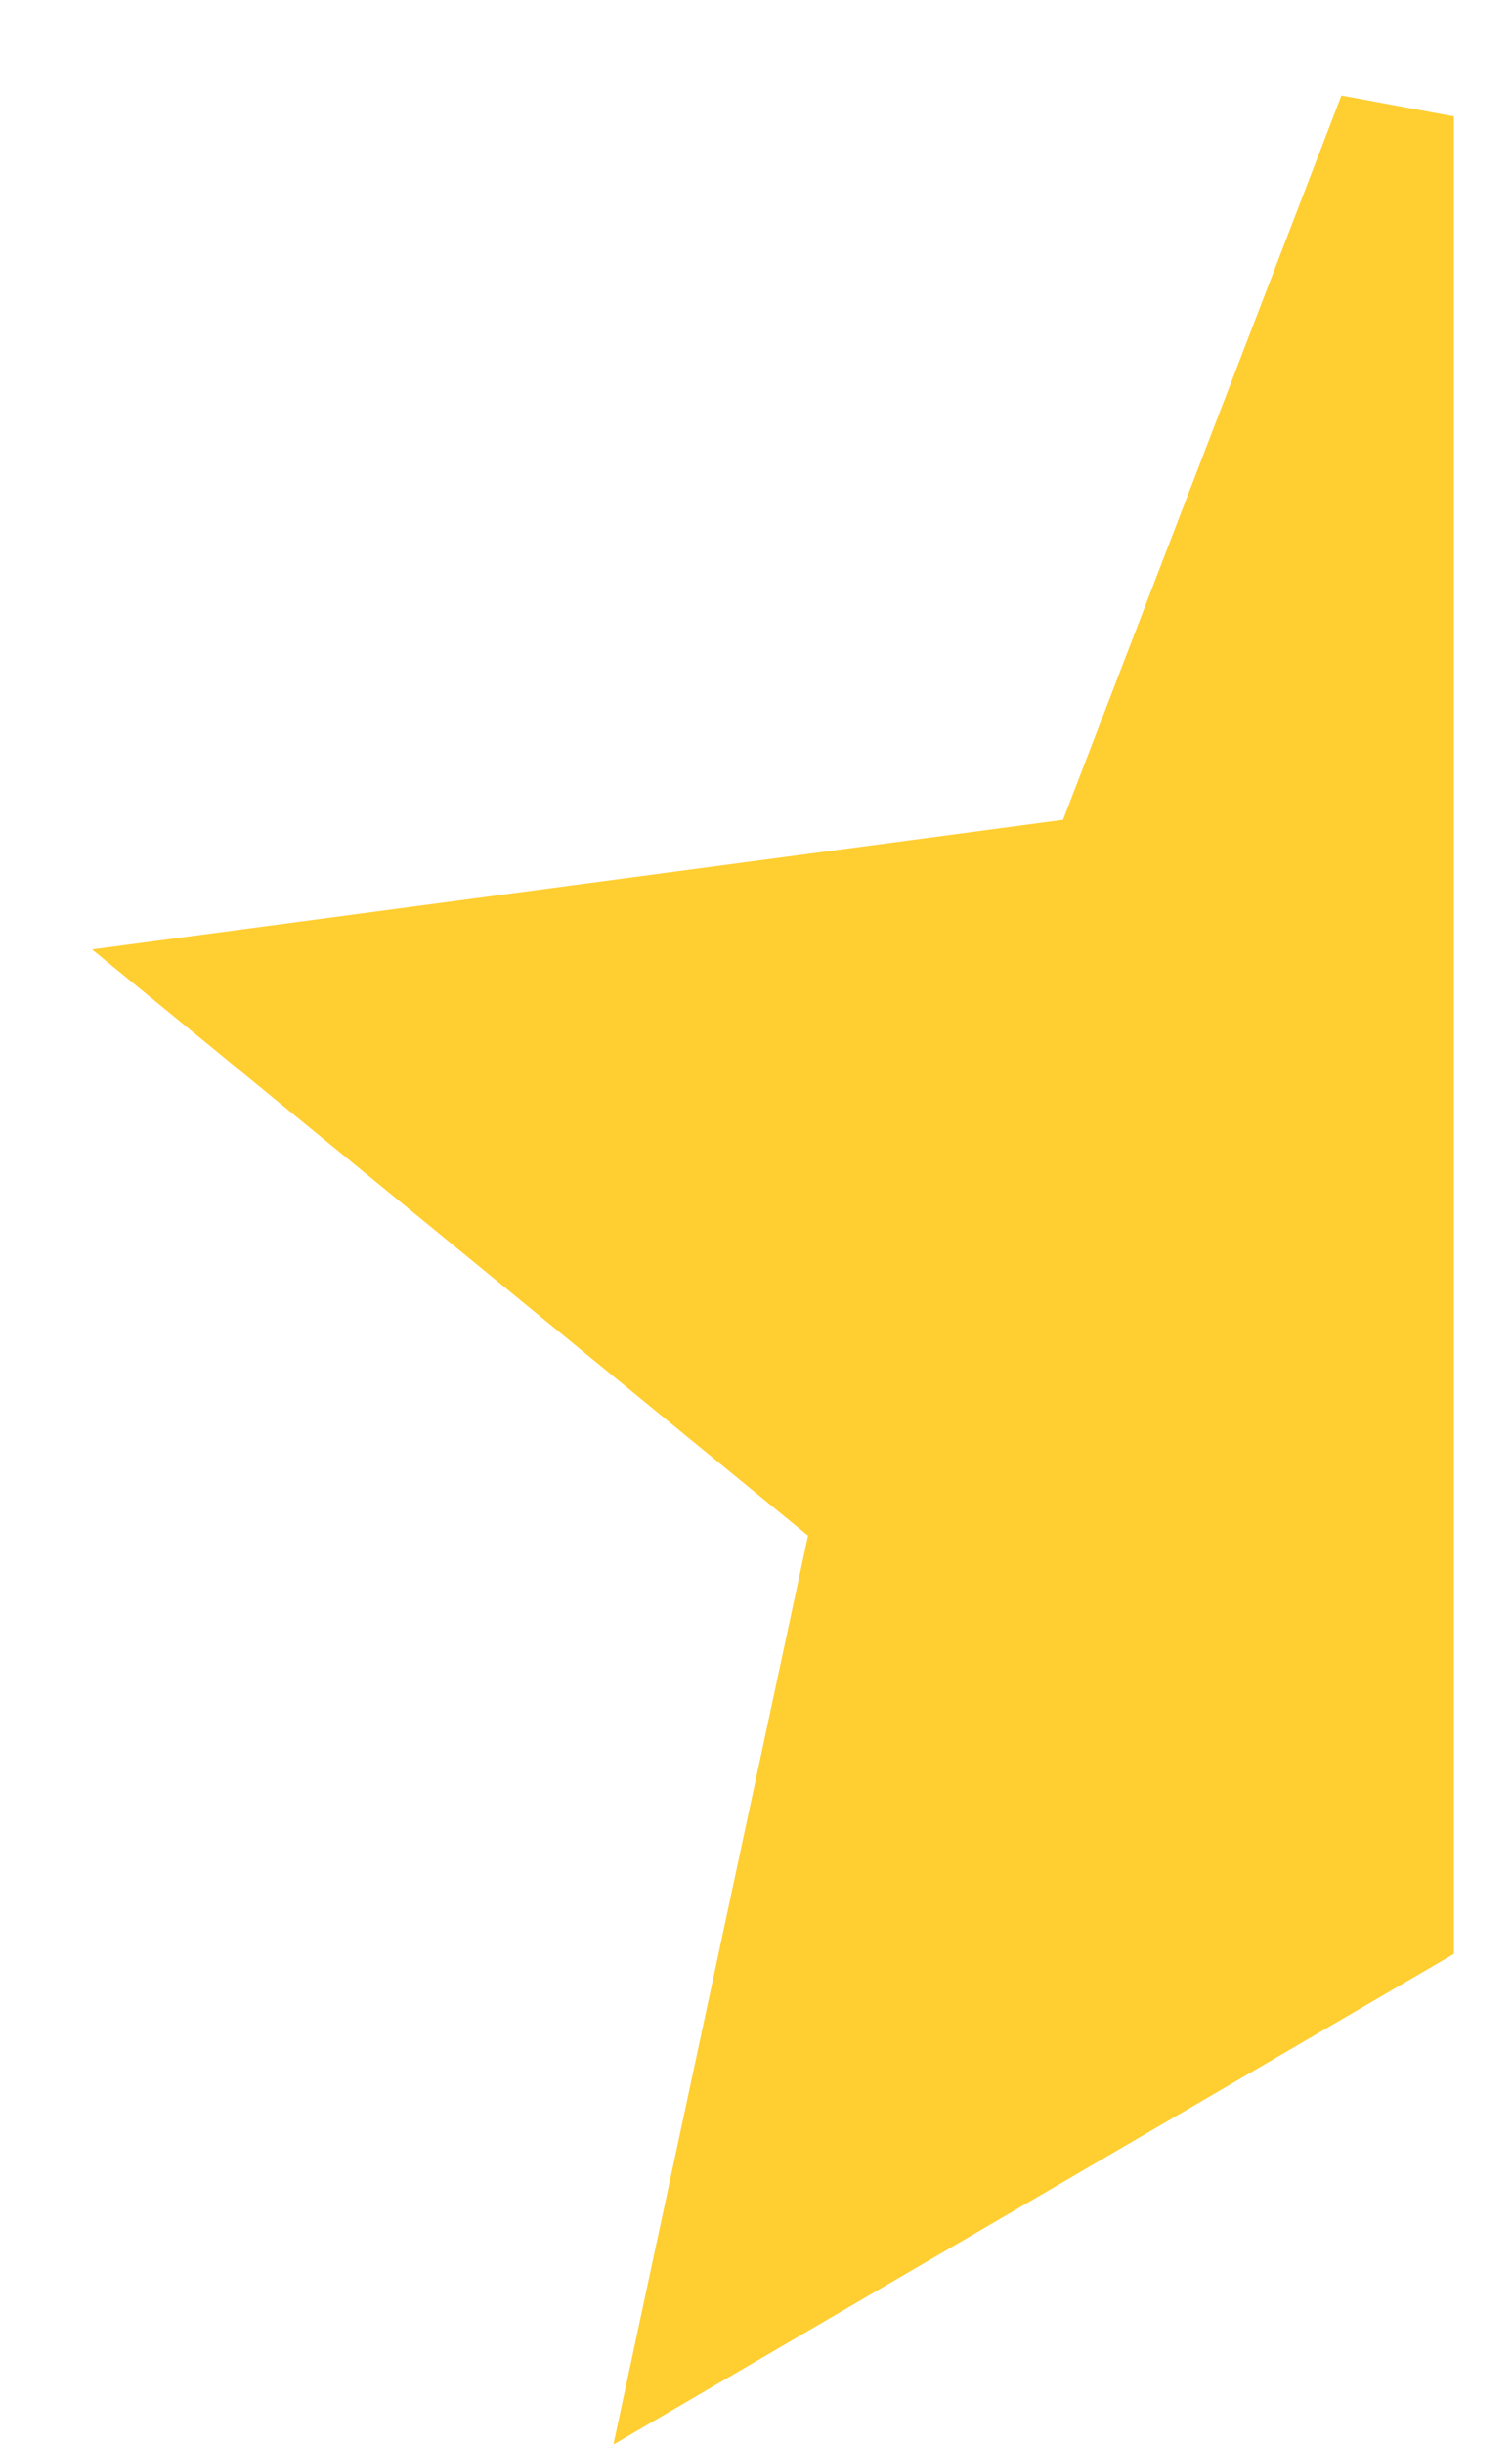
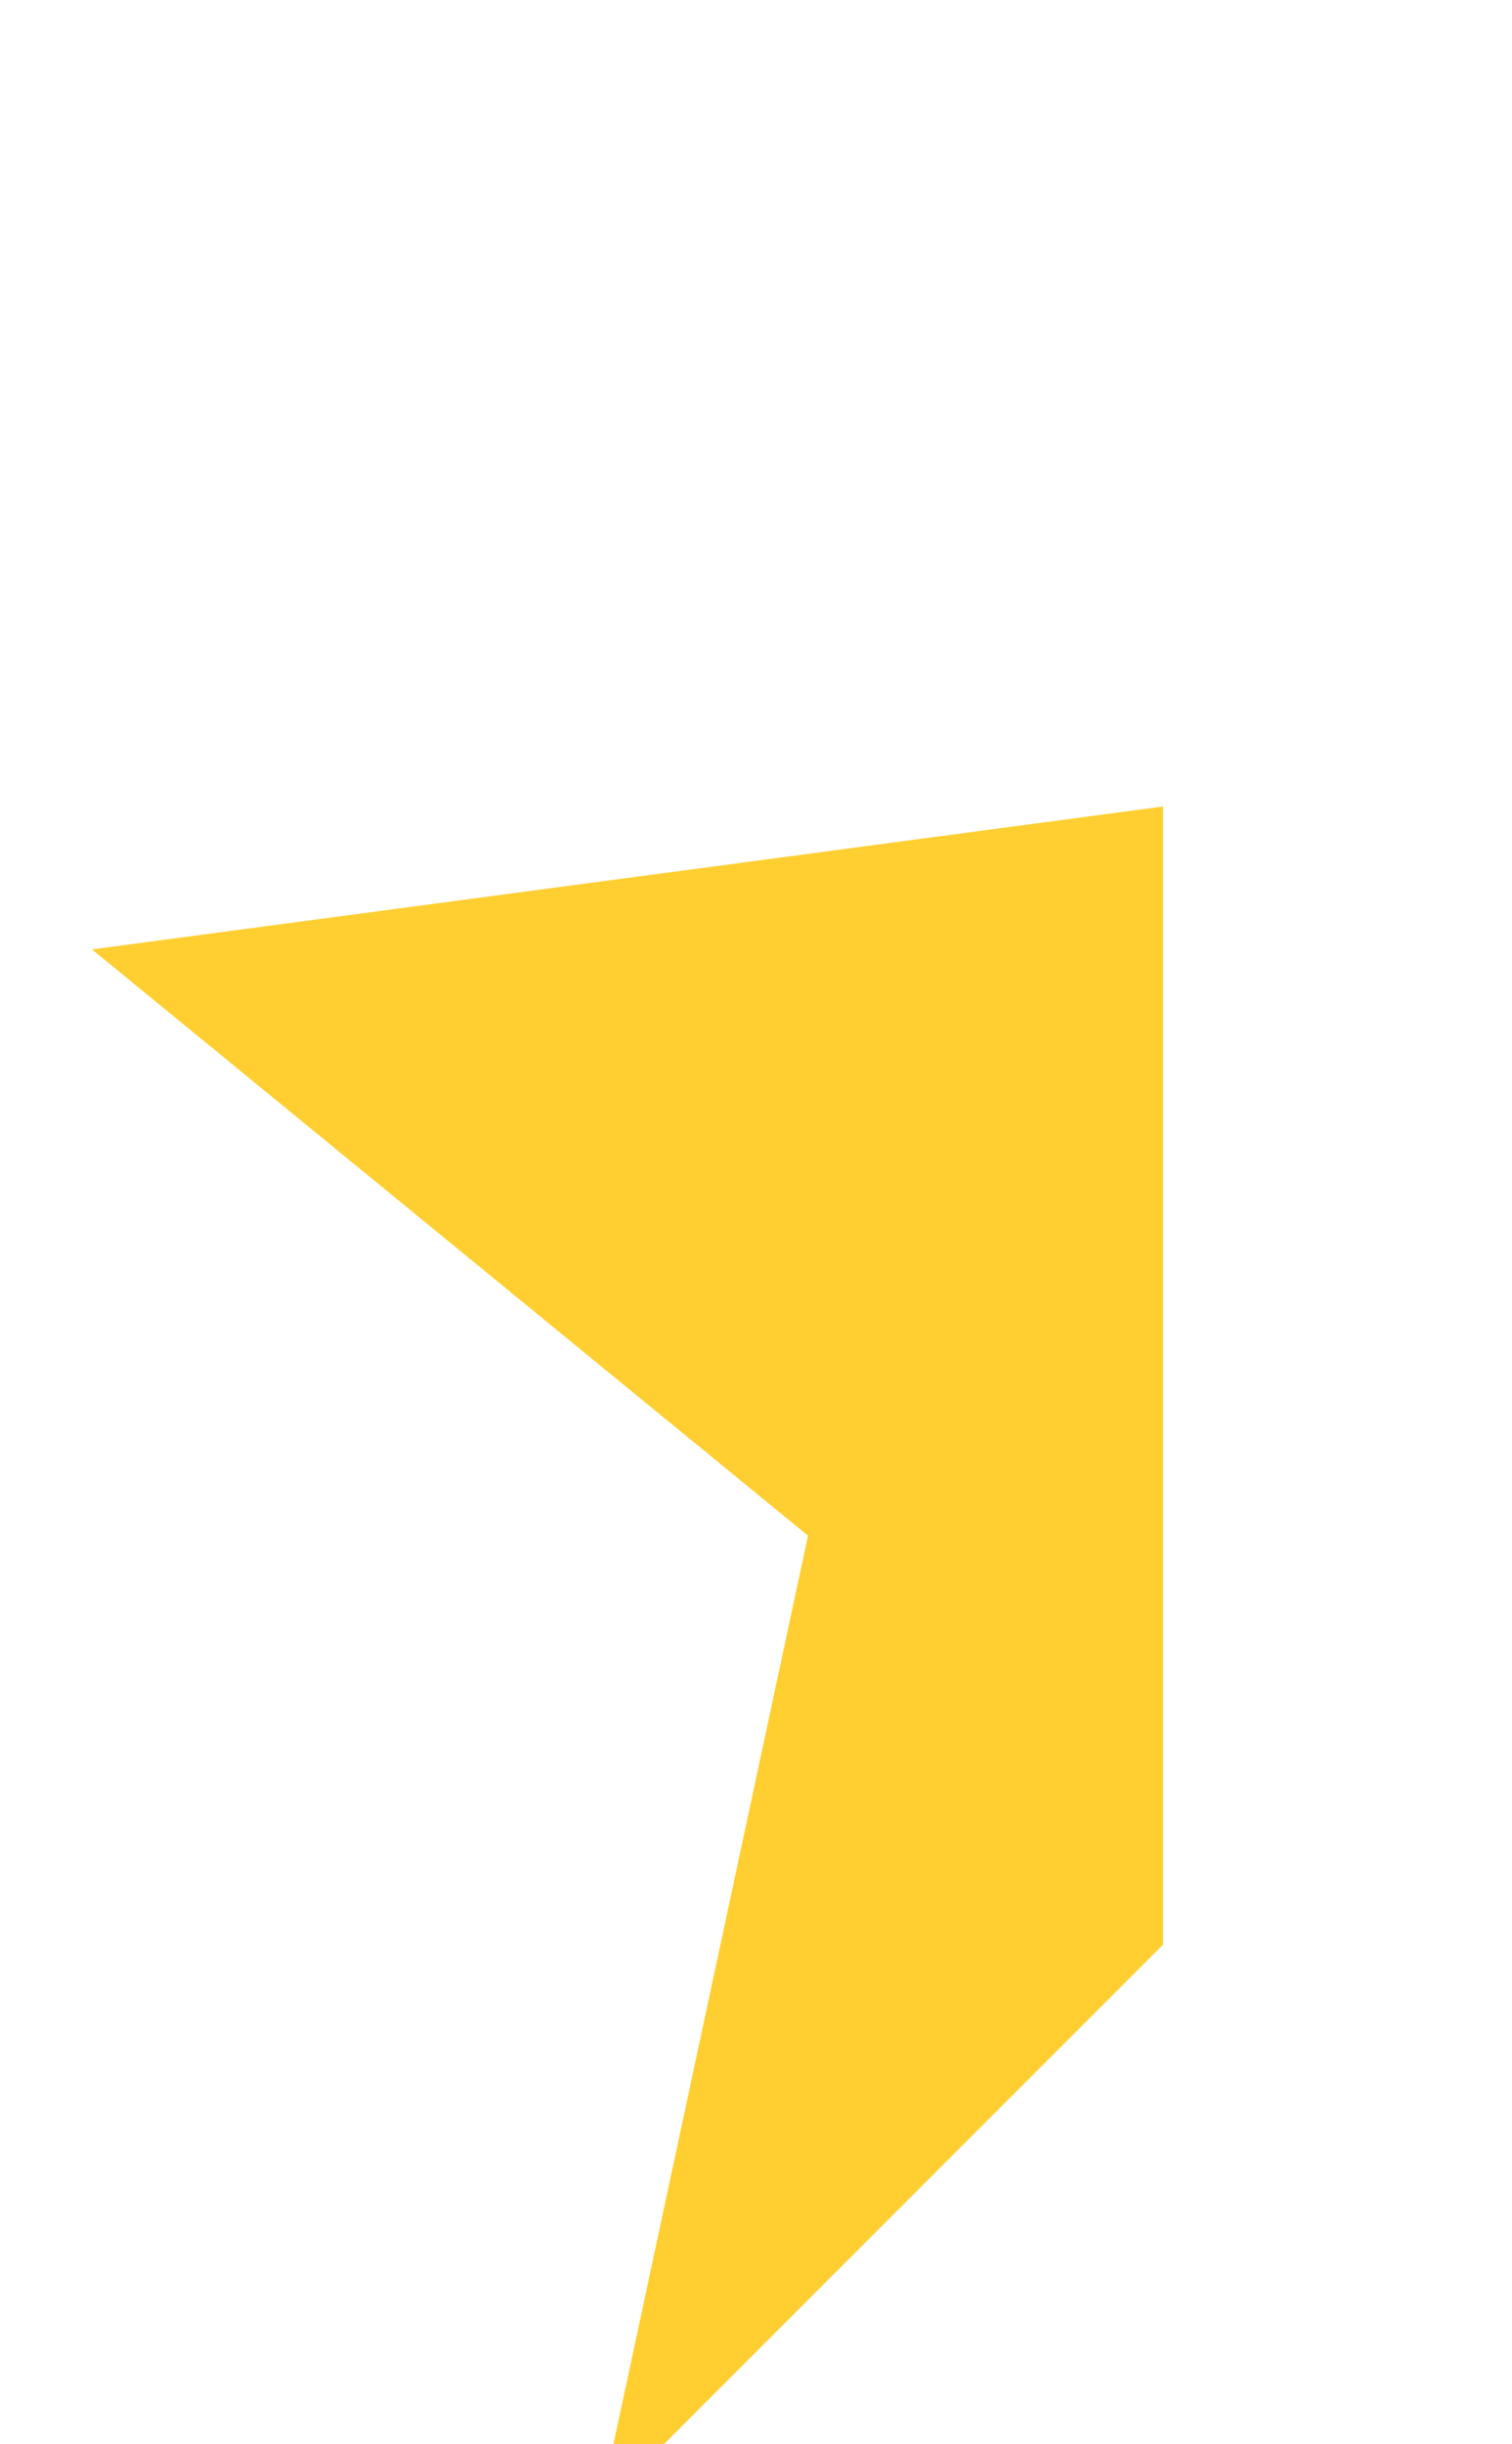
<svg xmlns="http://www.w3.org/2000/svg" width="13" height="21" viewBox="0 0 13 21" fill="none">
-   <path d="M9.5 7.5L12 1V16.5L6 20L7.5 13L2 8.5L9.5 7.5Z" fill="#FFCE31" stroke="#FFCE31" />
+   <path d="M9.5 7.5V16.5L6 20L7.5 13L2 8.5L9.5 7.5Z" fill="#FFCE31" stroke="#FFCE31" />
</svg>